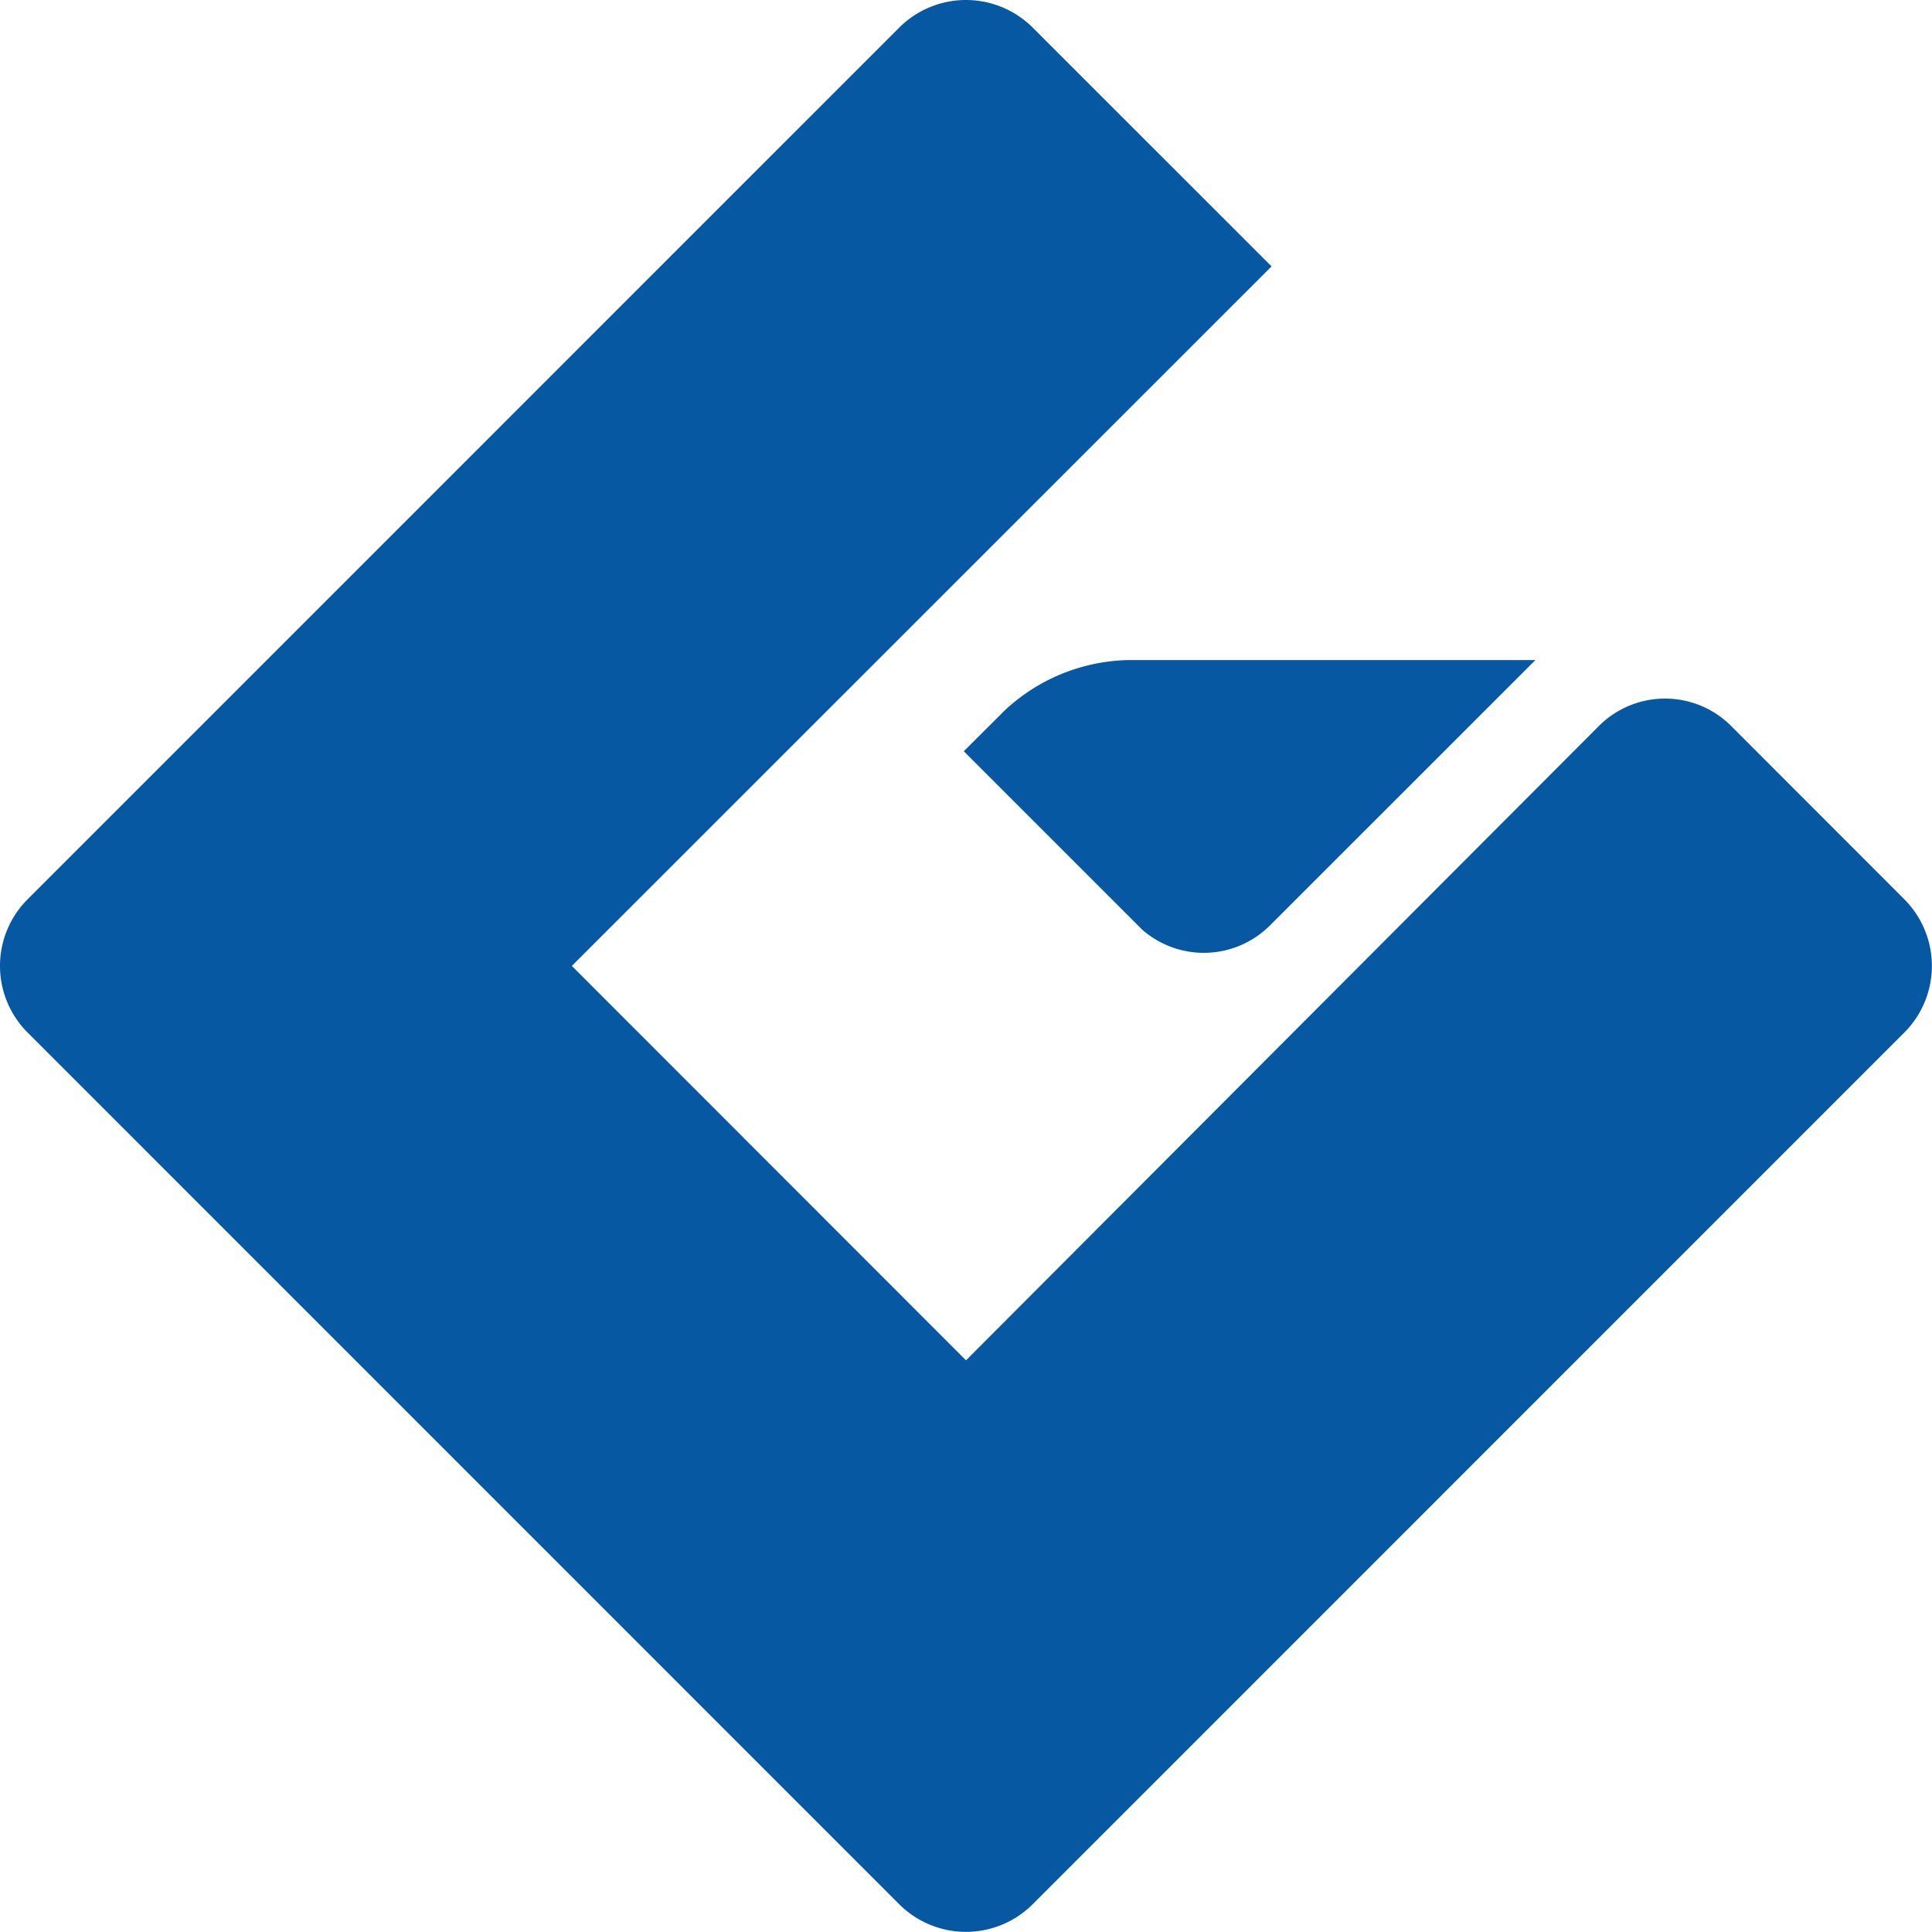
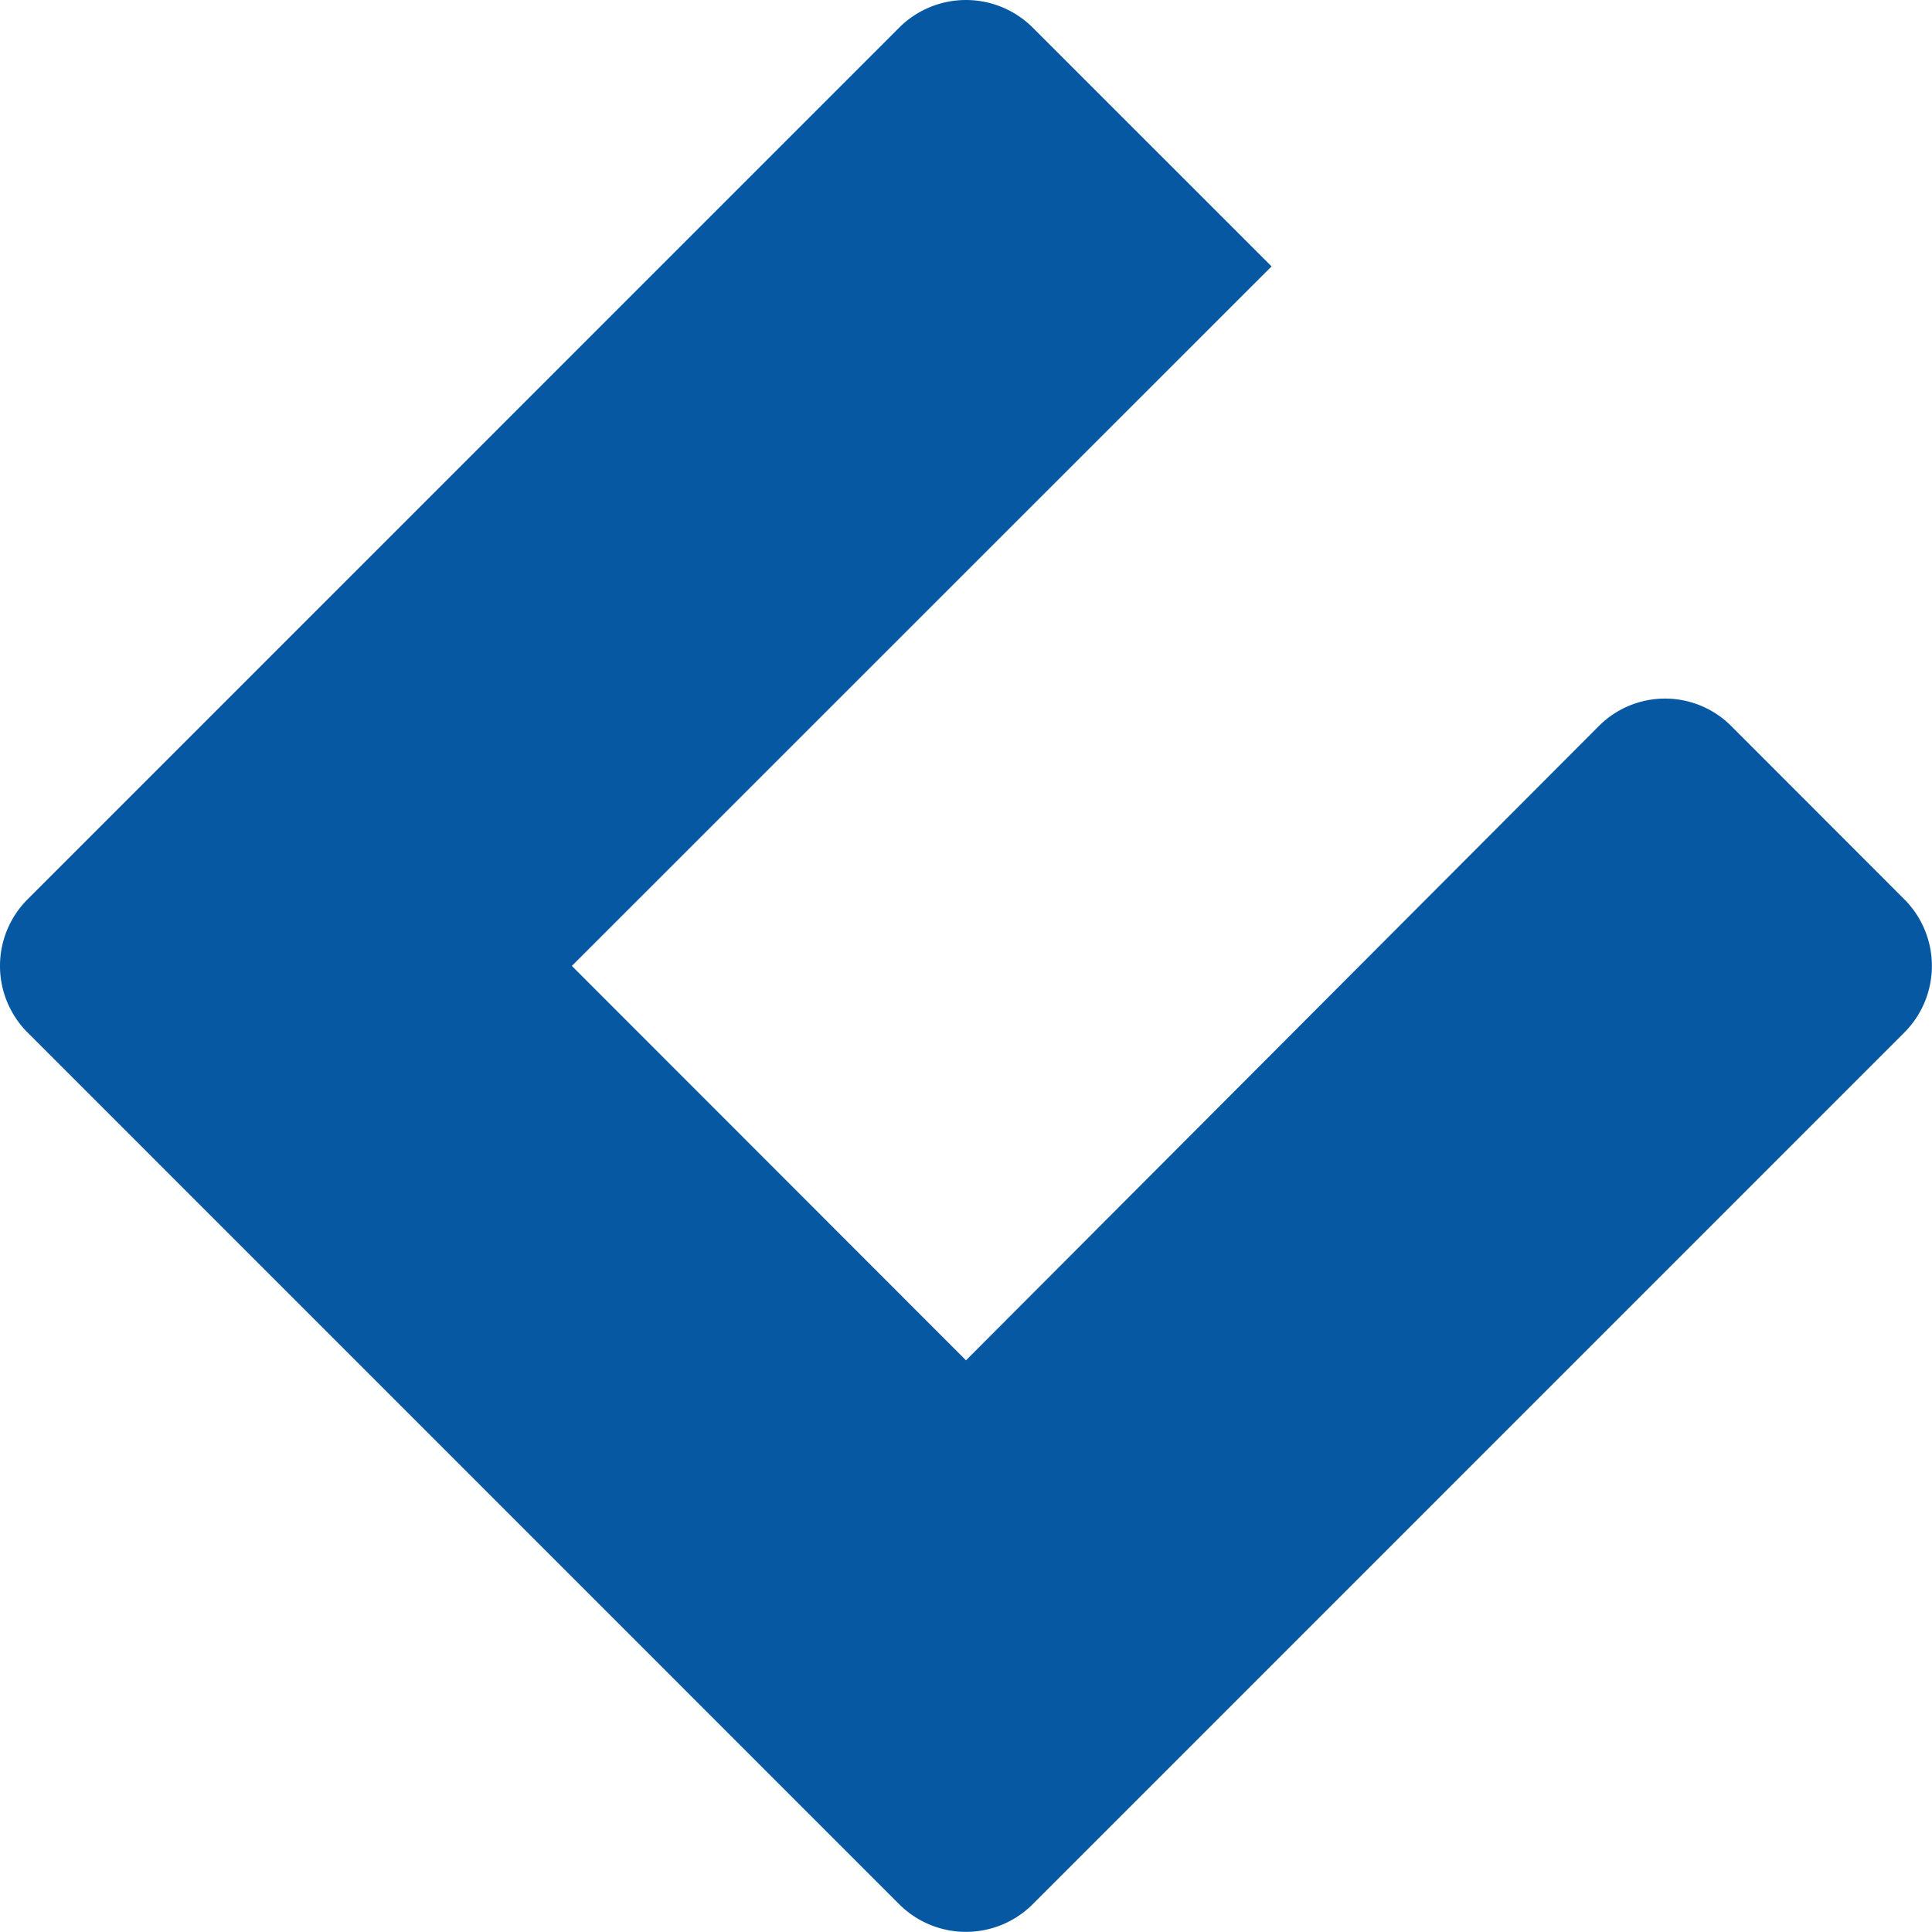
<svg xmlns="http://www.w3.org/2000/svg" width="100%" viewBox="0 0 227.24 227.23">
  <g fill="#0658a3">
    <path d="m188.07 85.38-74.45 74.62-46.36-46.39 82.3-82.28-28.12-28.11a11.12 11.12 0 0 0 -15.65 0l-102.56 102.57a11.08 11.08 0 0 0 0 15.64l102.56 102.57a11.11 11.11 0 0 0 15.65 0l102.56-102.57a11.09 11.09 0 0 0 0-15.64l-20.4-20.42a11 11 0 0 0 -15.53.01z" />
-     <path d="m149.35 108.87 31.11-31.1a.86.86 0 0 1 .14-.13h-48a21.94 21.94 0 0 0 -14.51 6l-4.73 4.72 21 21a11 11 0 0 0 14.99-.49z" />
  </g>
</svg>